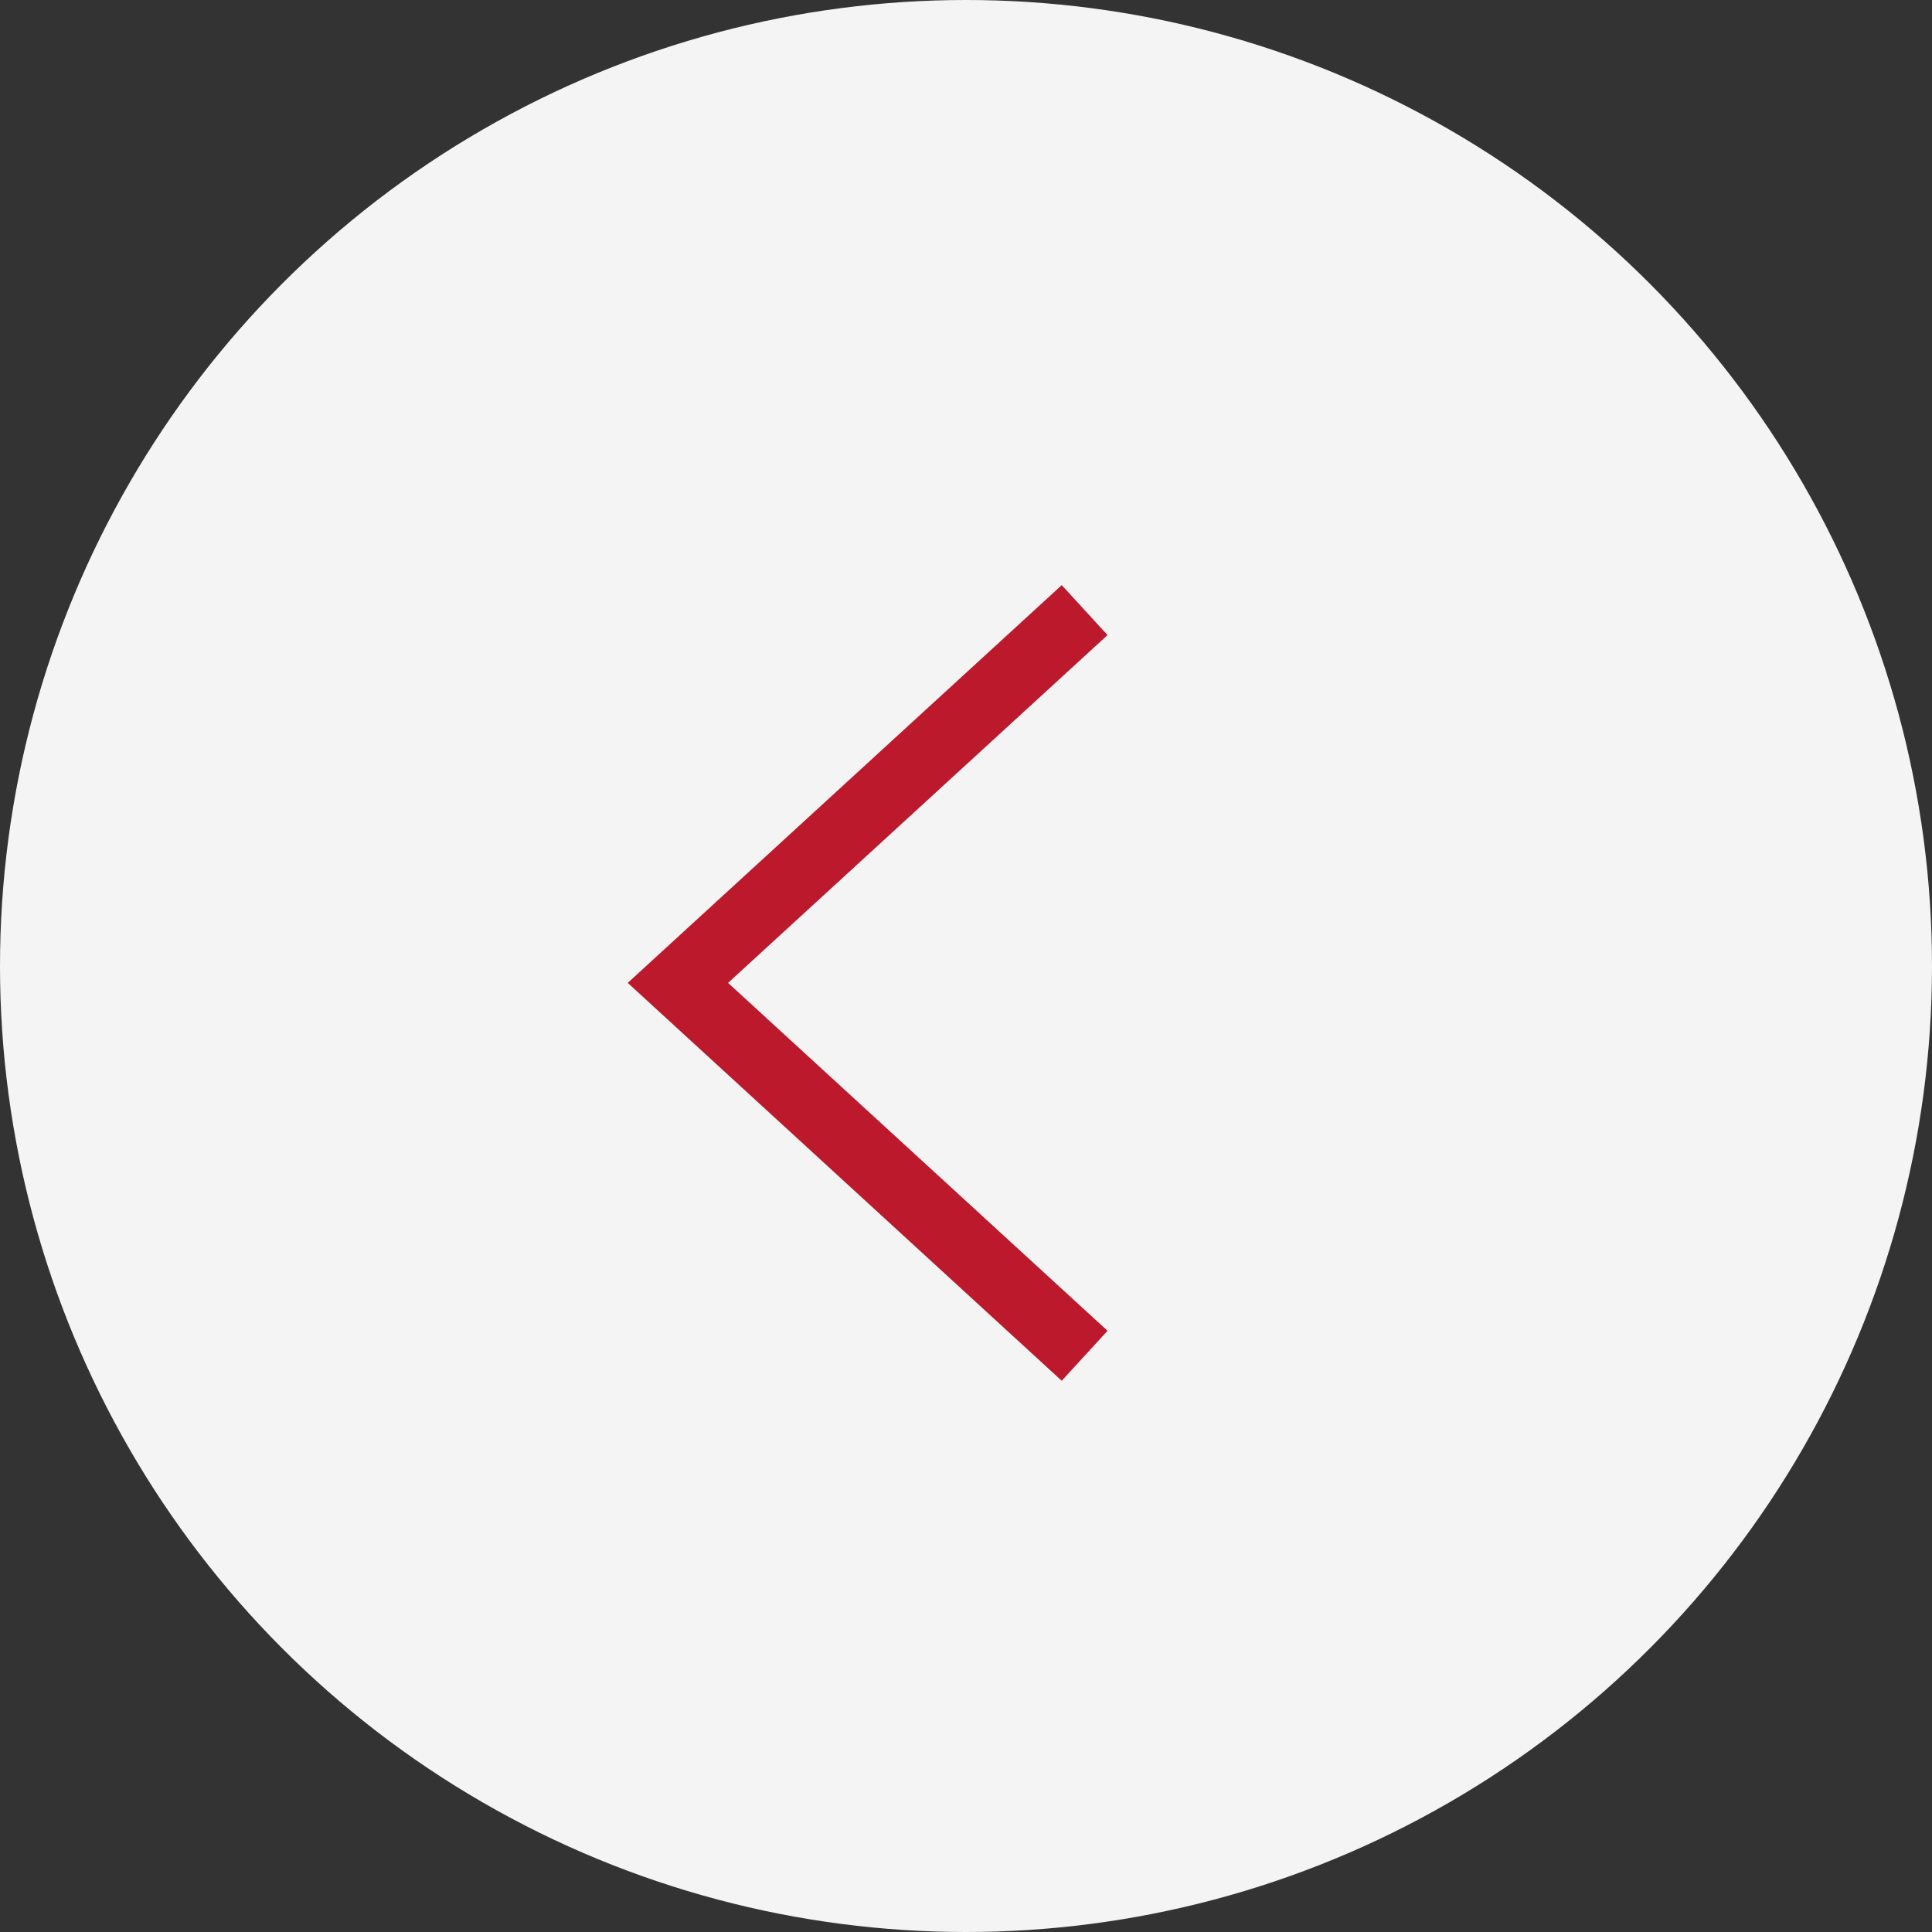
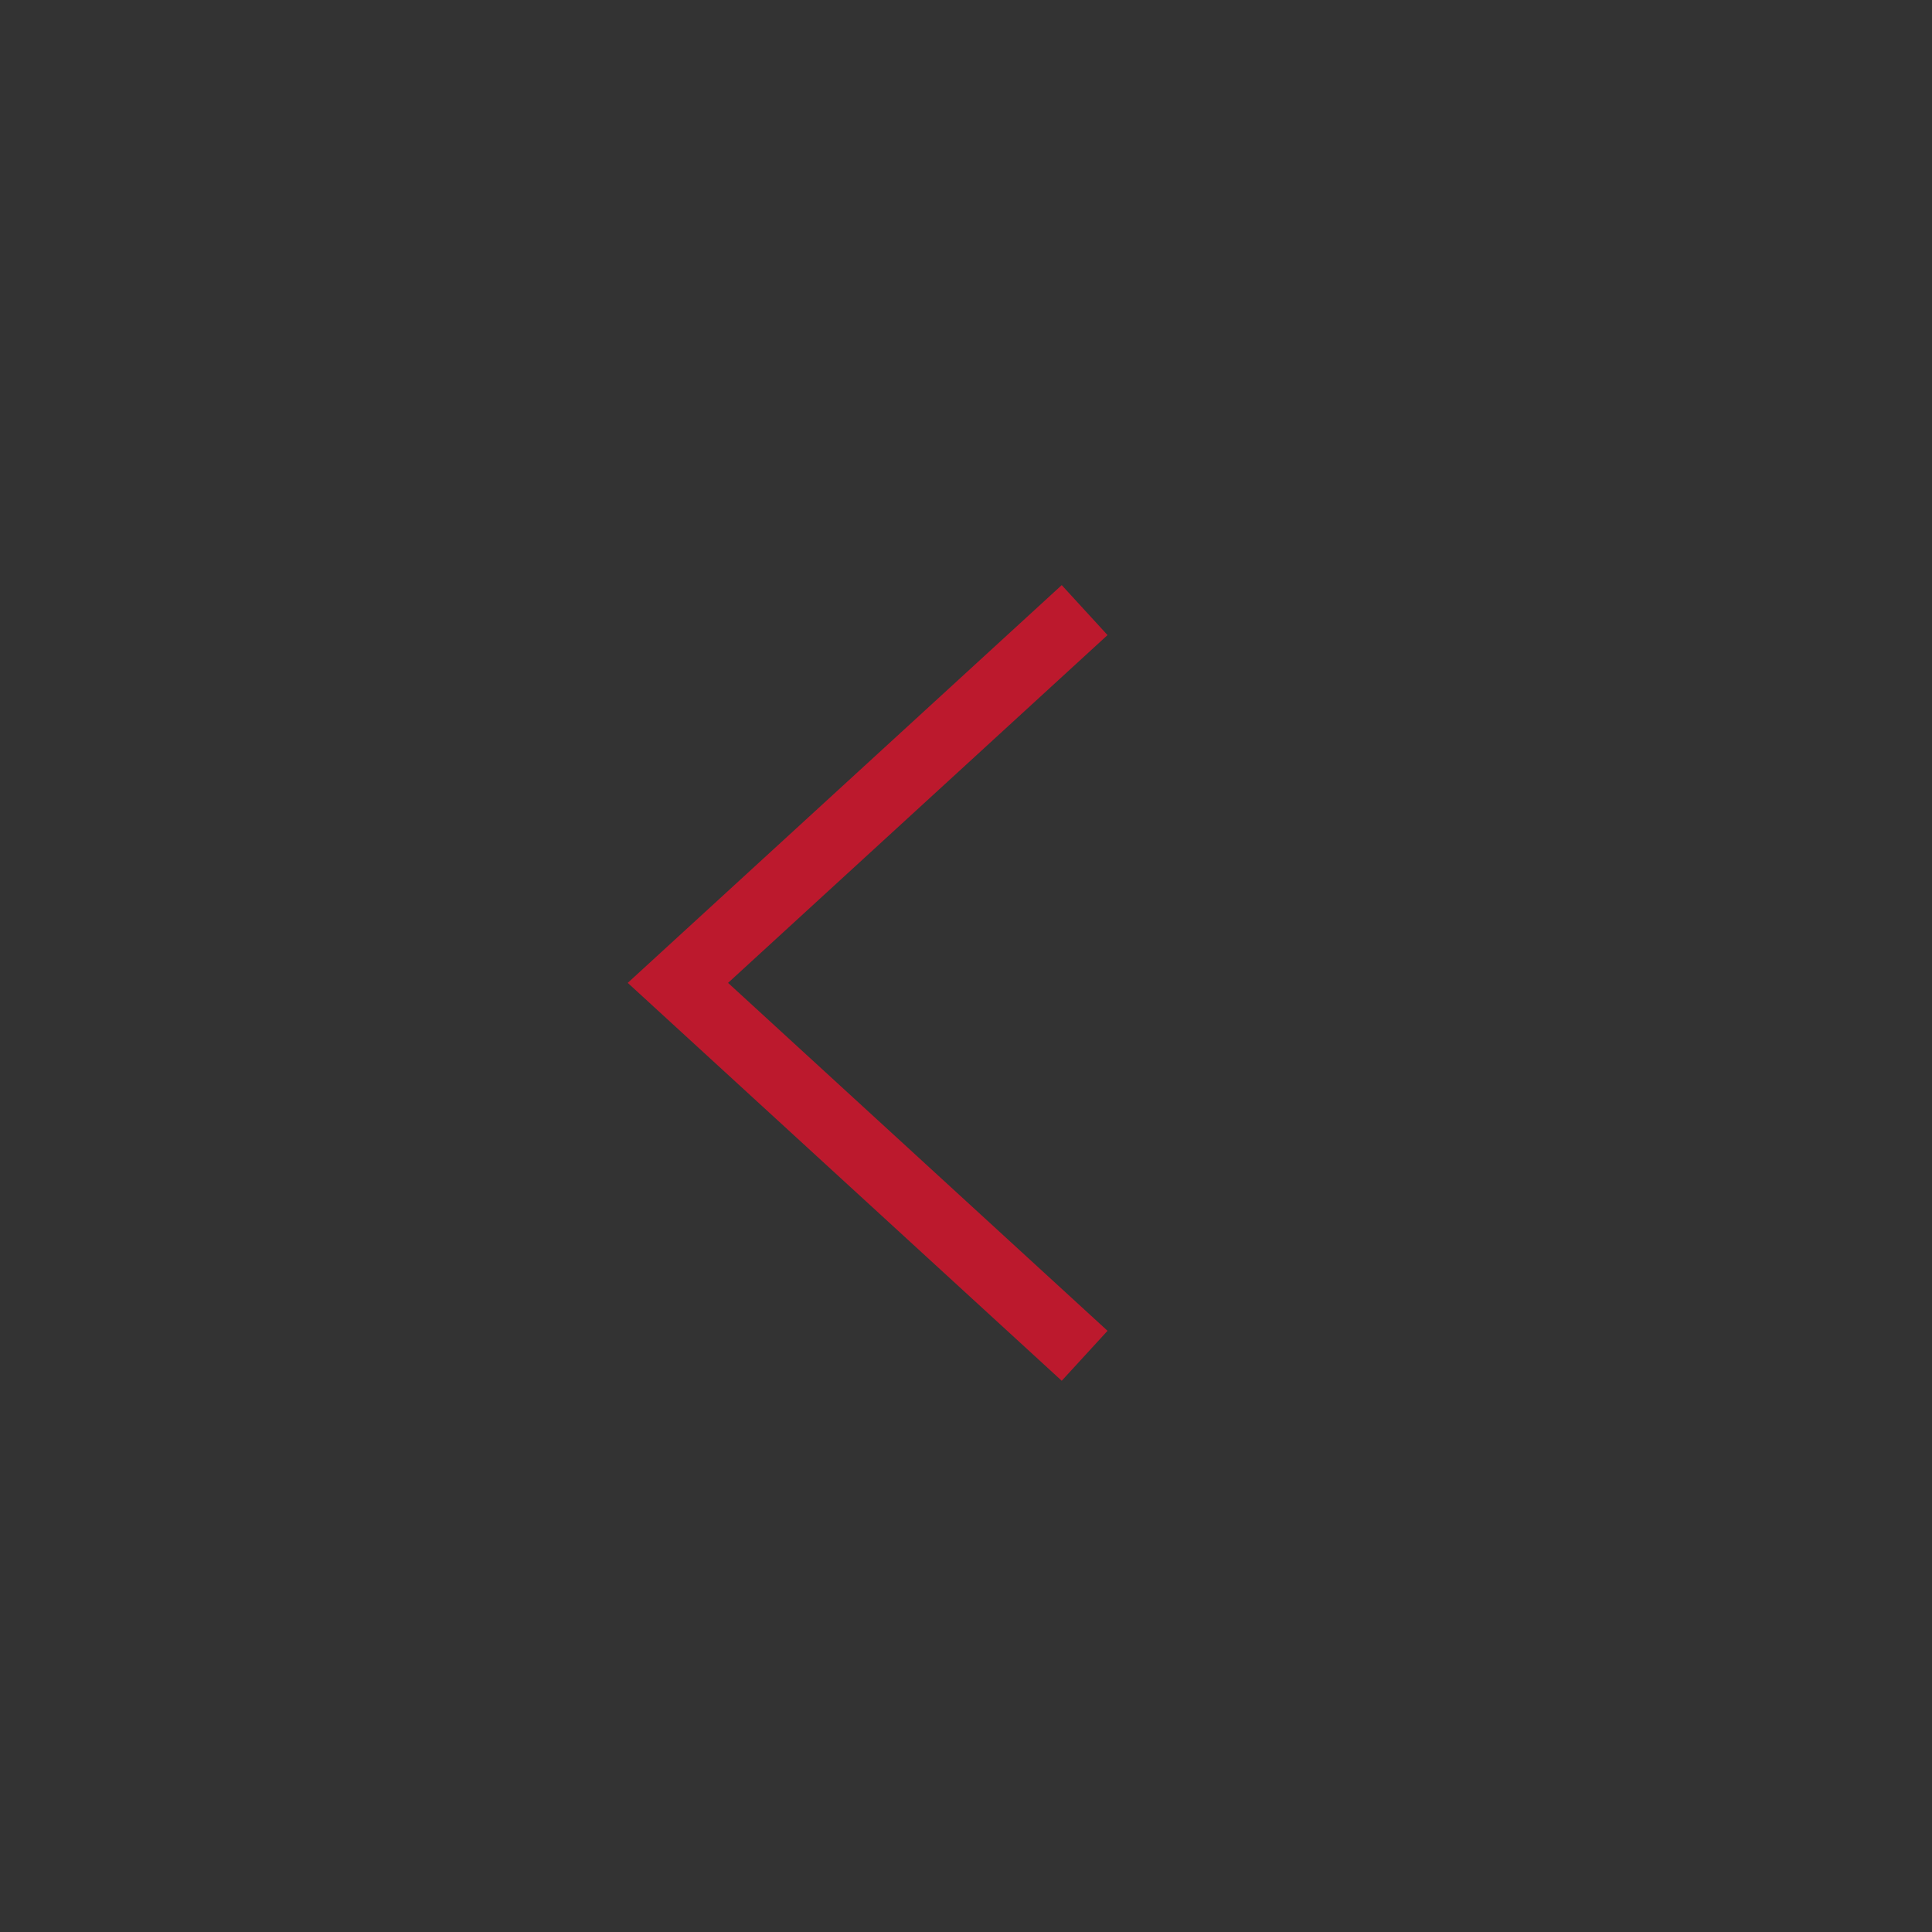
<svg xmlns="http://www.w3.org/2000/svg" width="57" height="57" viewBox="0 0 57 57" fill="none">
  <rect x="0" y="0" width="57" height="57" fill="#333333" stroke="none" />
-   <circle cx="28.5" cy="28.5" r="28.5" fill="#F4F4F4" />
  <path d="M32 40L20 28.998L32 18" stroke="#BC192D" stroke-width="2" stroke-miterlimit="10" />
</svg>